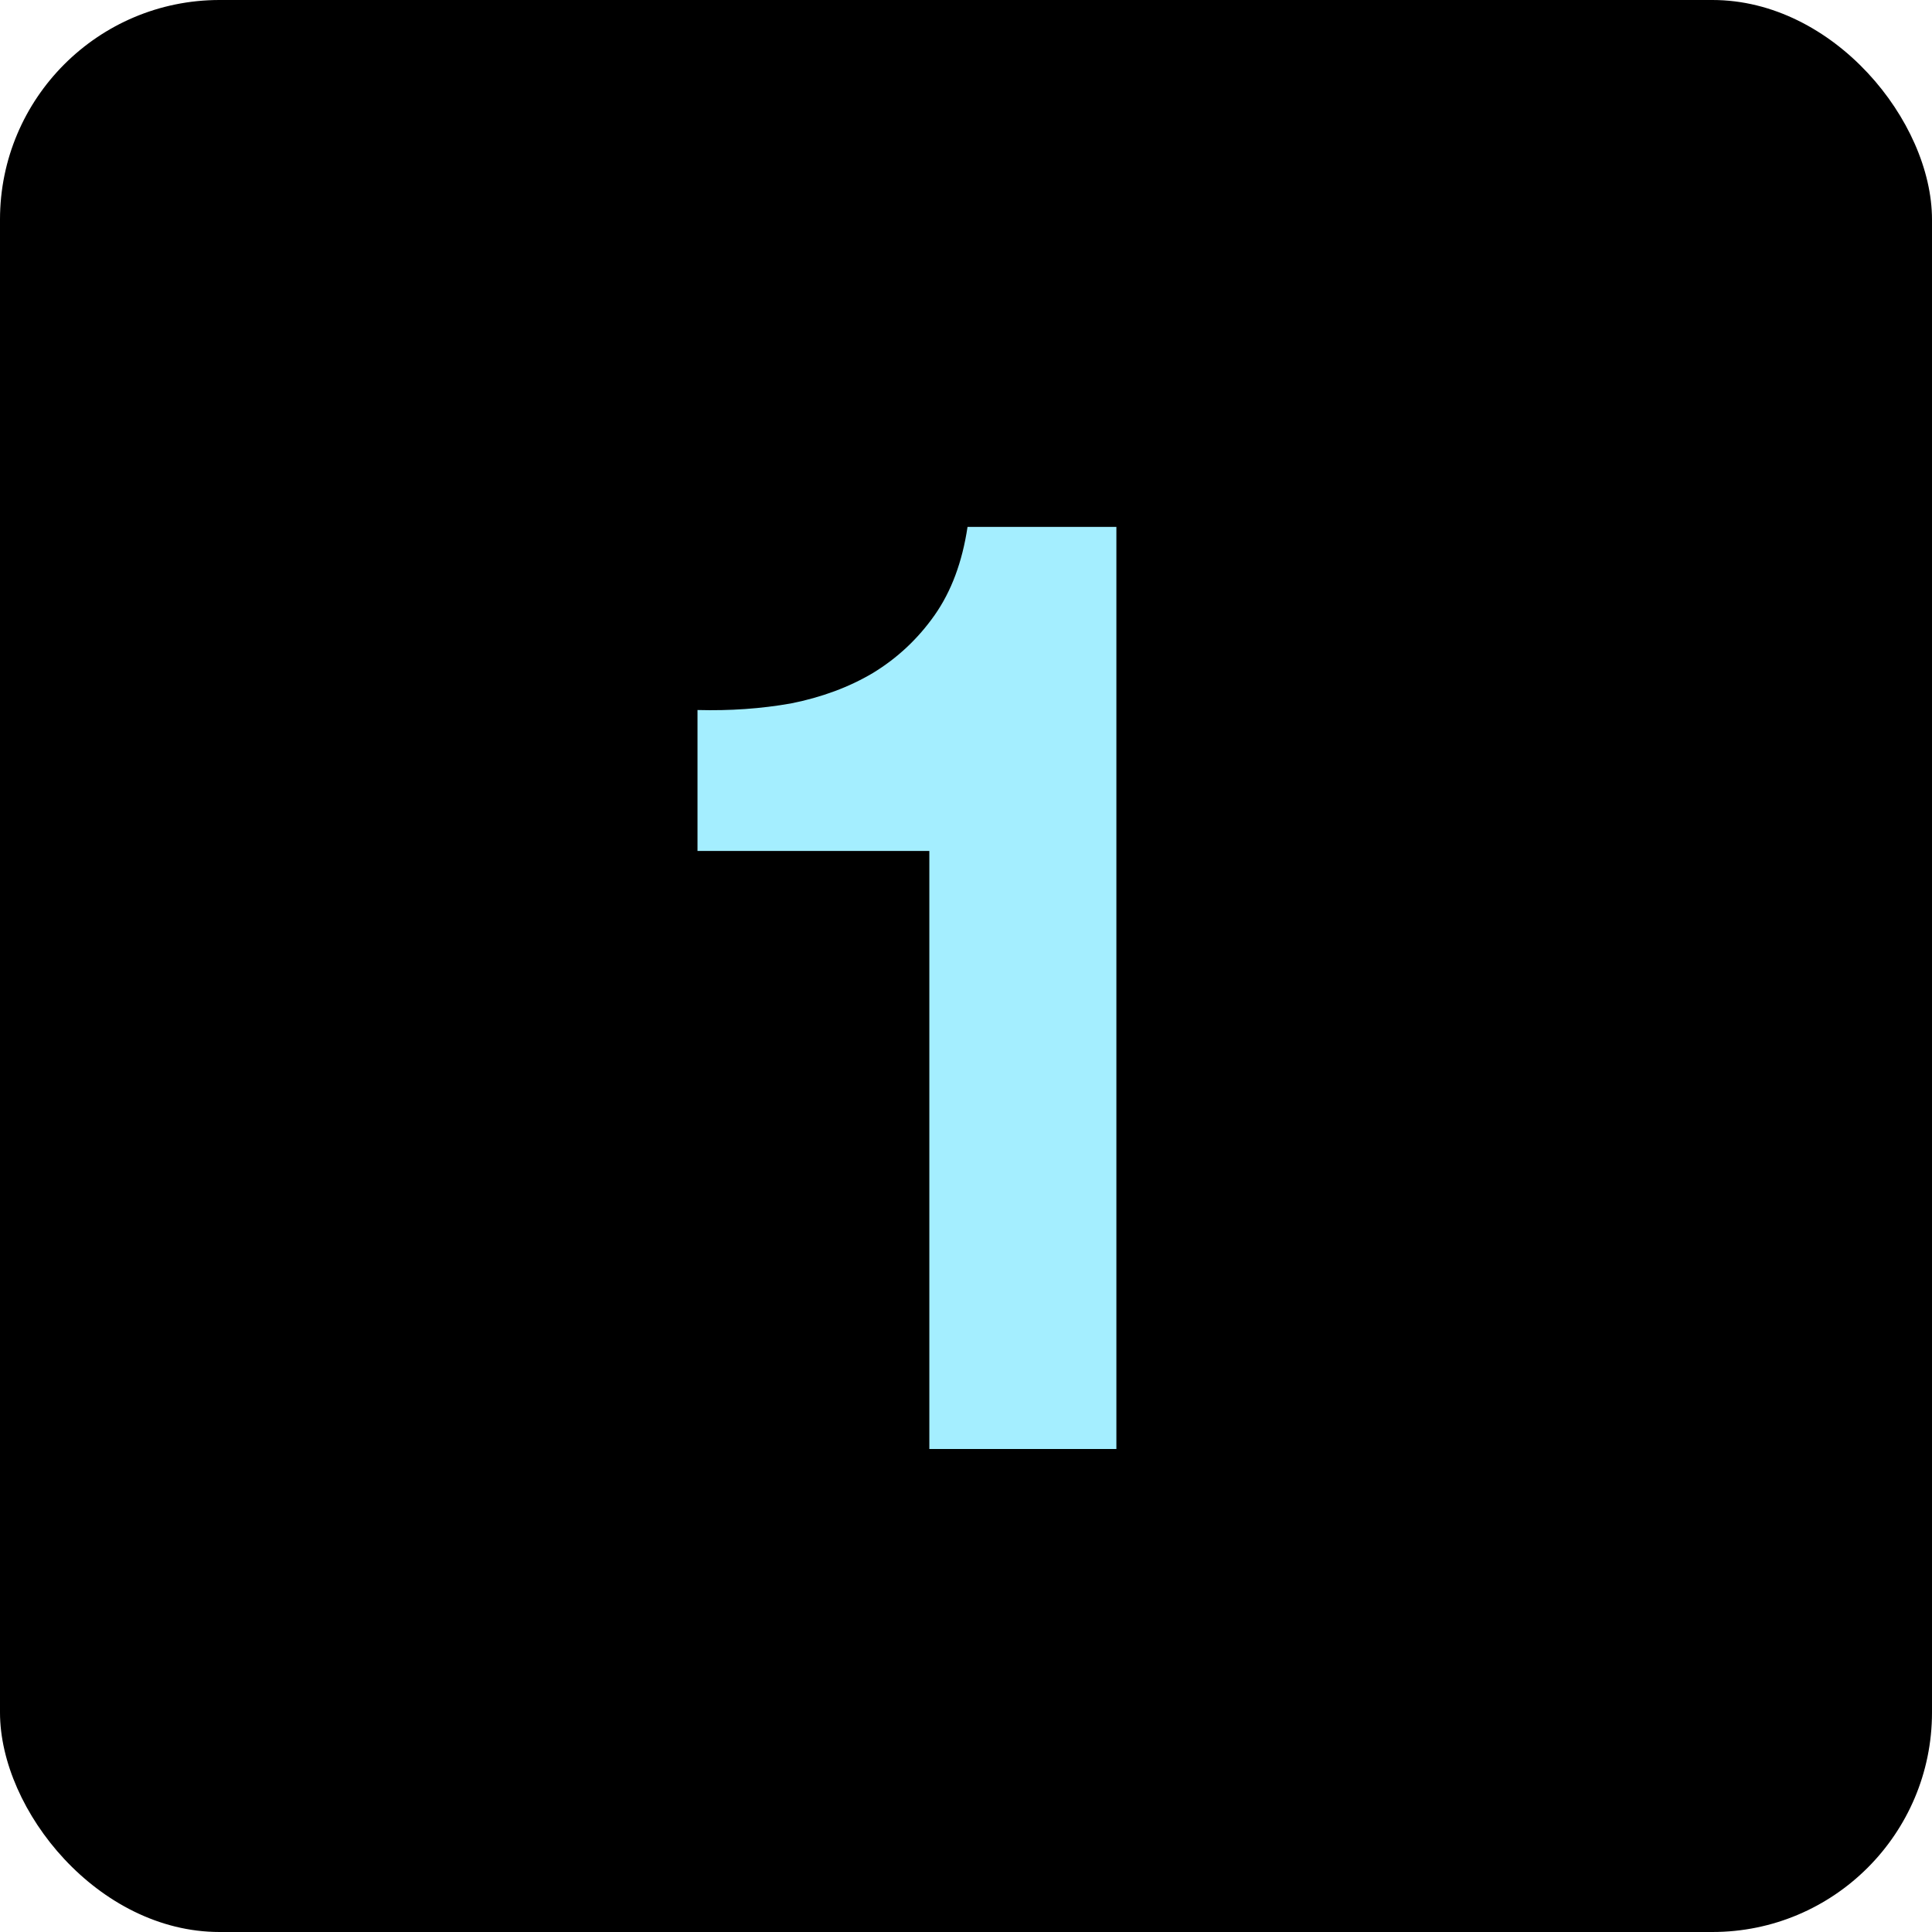
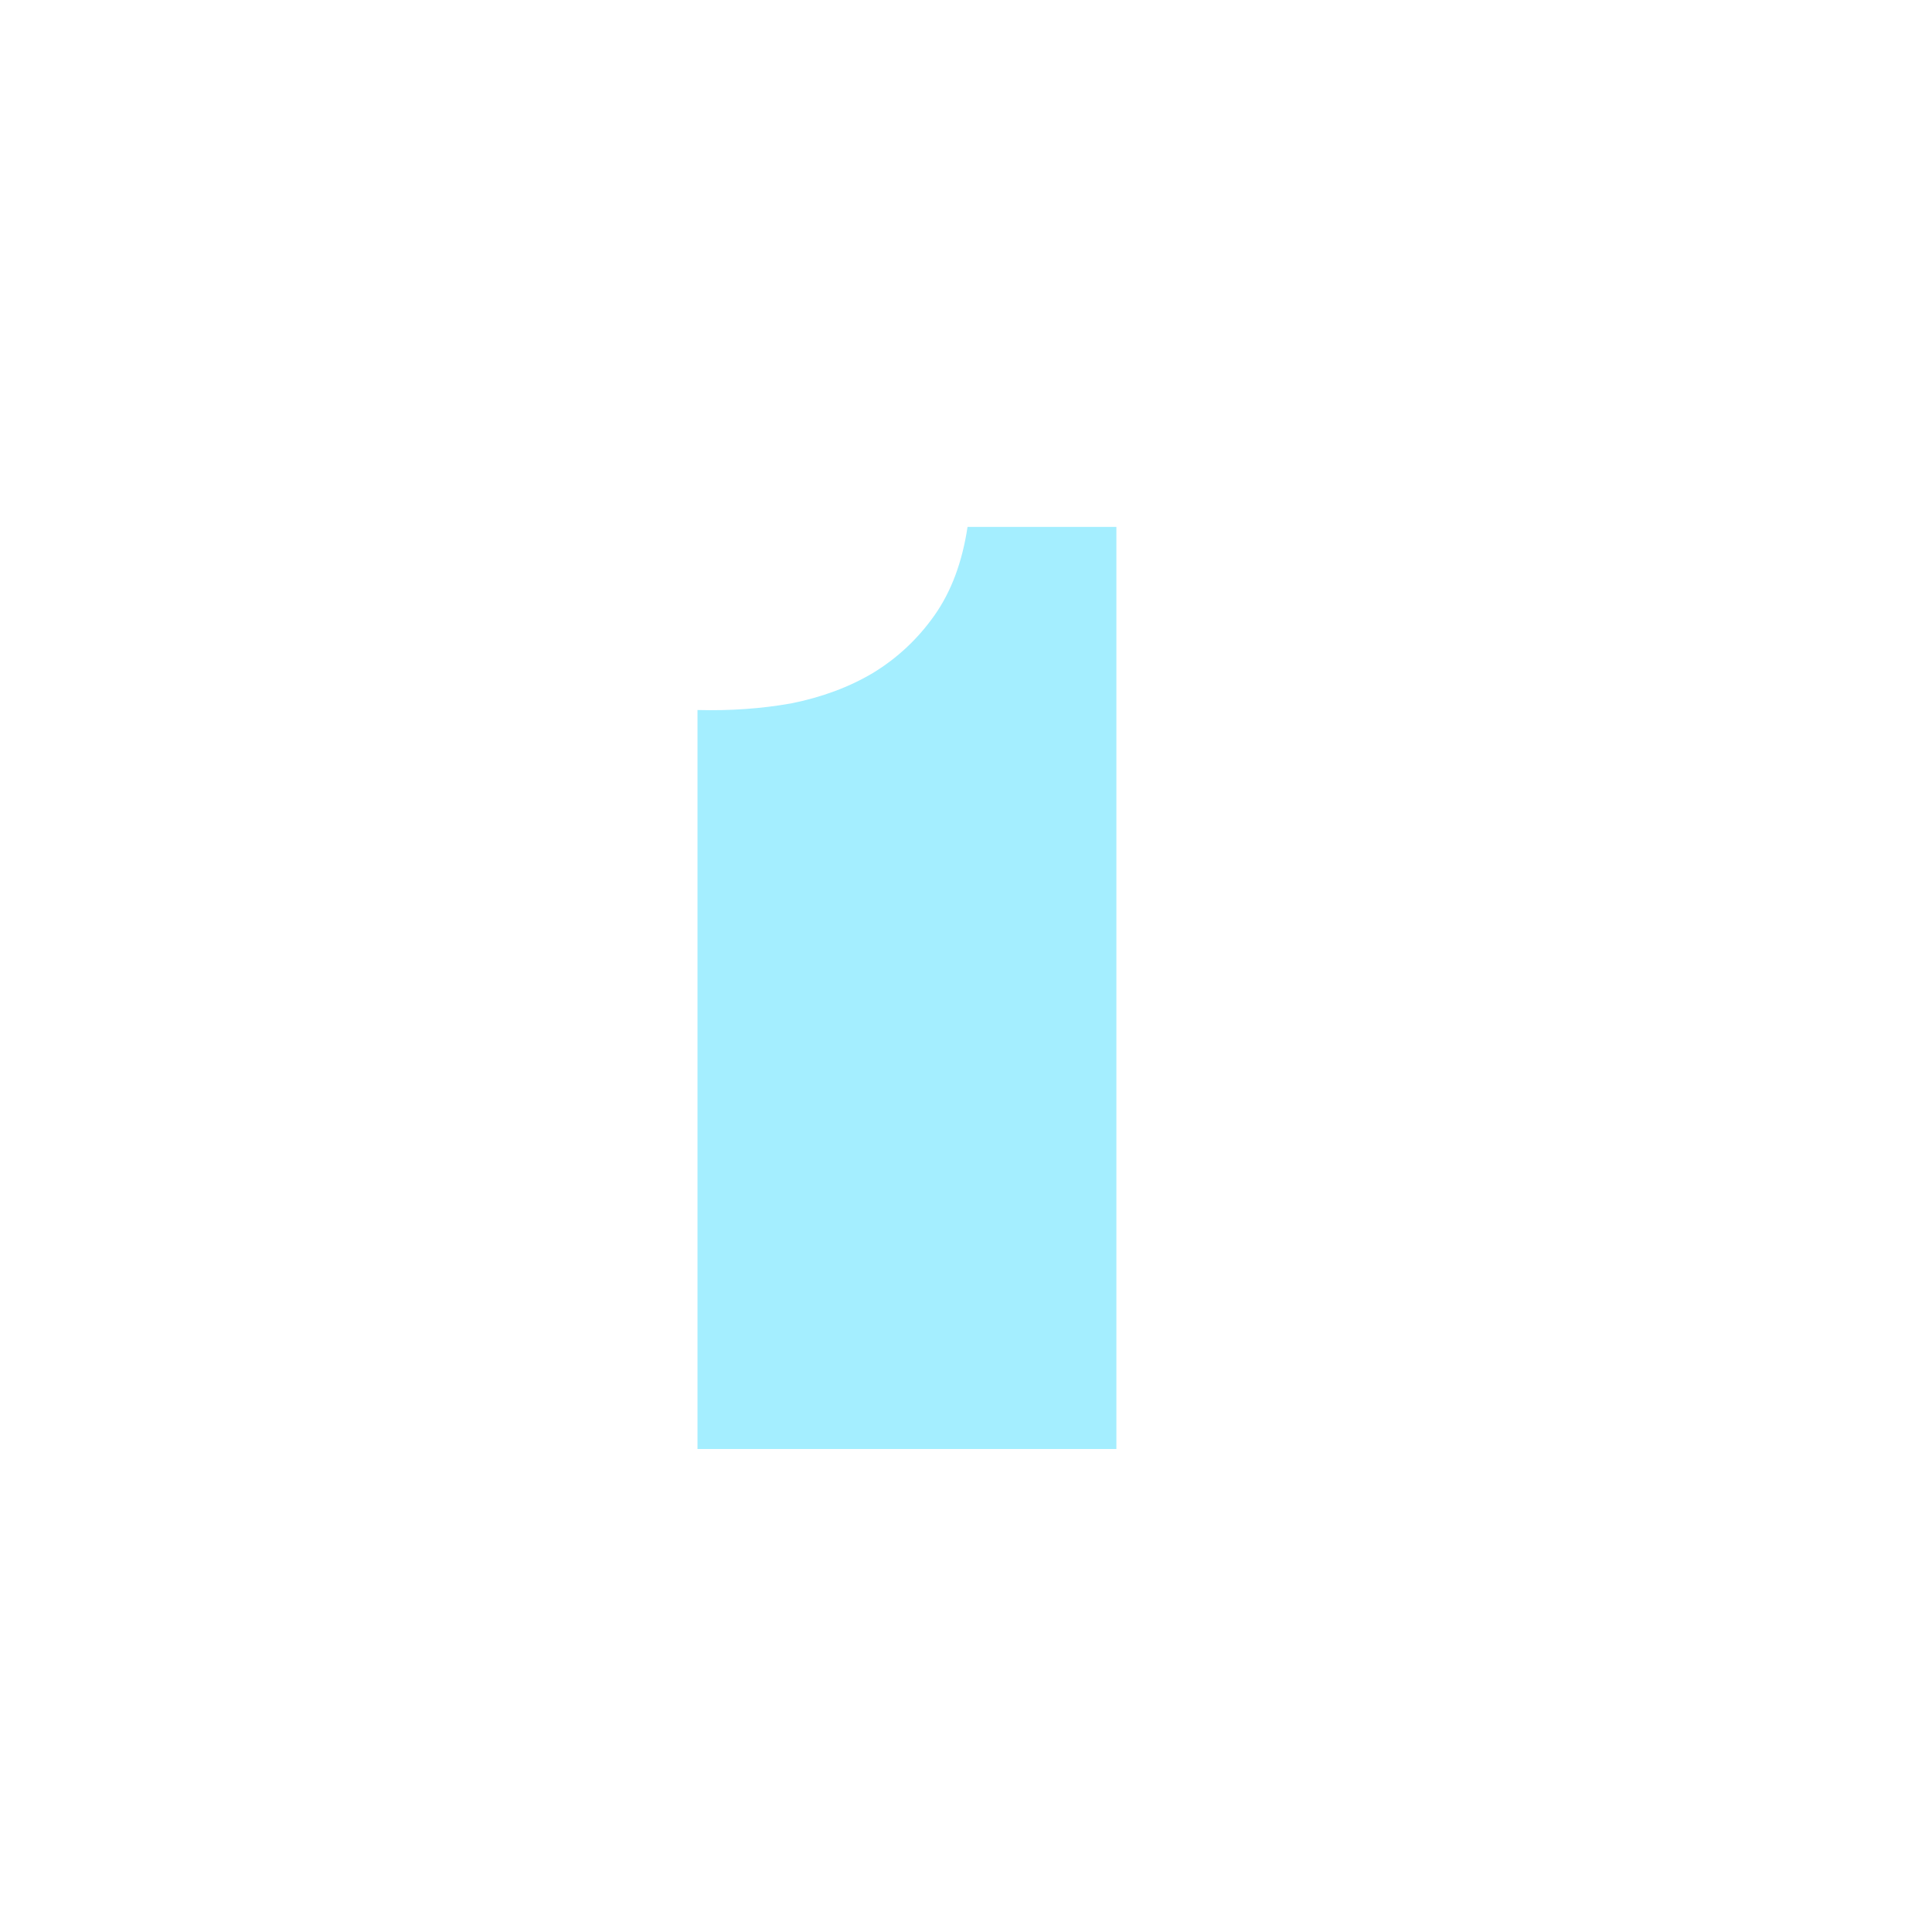
<svg xmlns="http://www.w3.org/2000/svg" width="44" height="44" viewBox="0 0 44 44" fill="none">
-   <rect width="44" height="44" rx="5" fill="black" />
-   <path d="M25.425 33H21.165V19.38H15.885V16.17C16.625 16.19 17.335 16.14 18.015 16.02C18.715 15.88 19.335 15.65 19.875 15.33C20.435 14.99 20.905 14.55 21.285 14.01C21.665 13.47 21.915 12.8 22.035 12H25.425V33Z" fill="#A4EEFF" />
+   <path d="M25.425 33H21.165H15.885V16.17C16.625 16.19 17.335 16.14 18.015 16.02C18.715 15.88 19.335 15.65 19.875 15.33C20.435 14.99 20.905 14.55 21.285 14.01C21.665 13.47 21.915 12.8 22.035 12H25.425V33Z" fill="#A4EEFF" />
</svg>